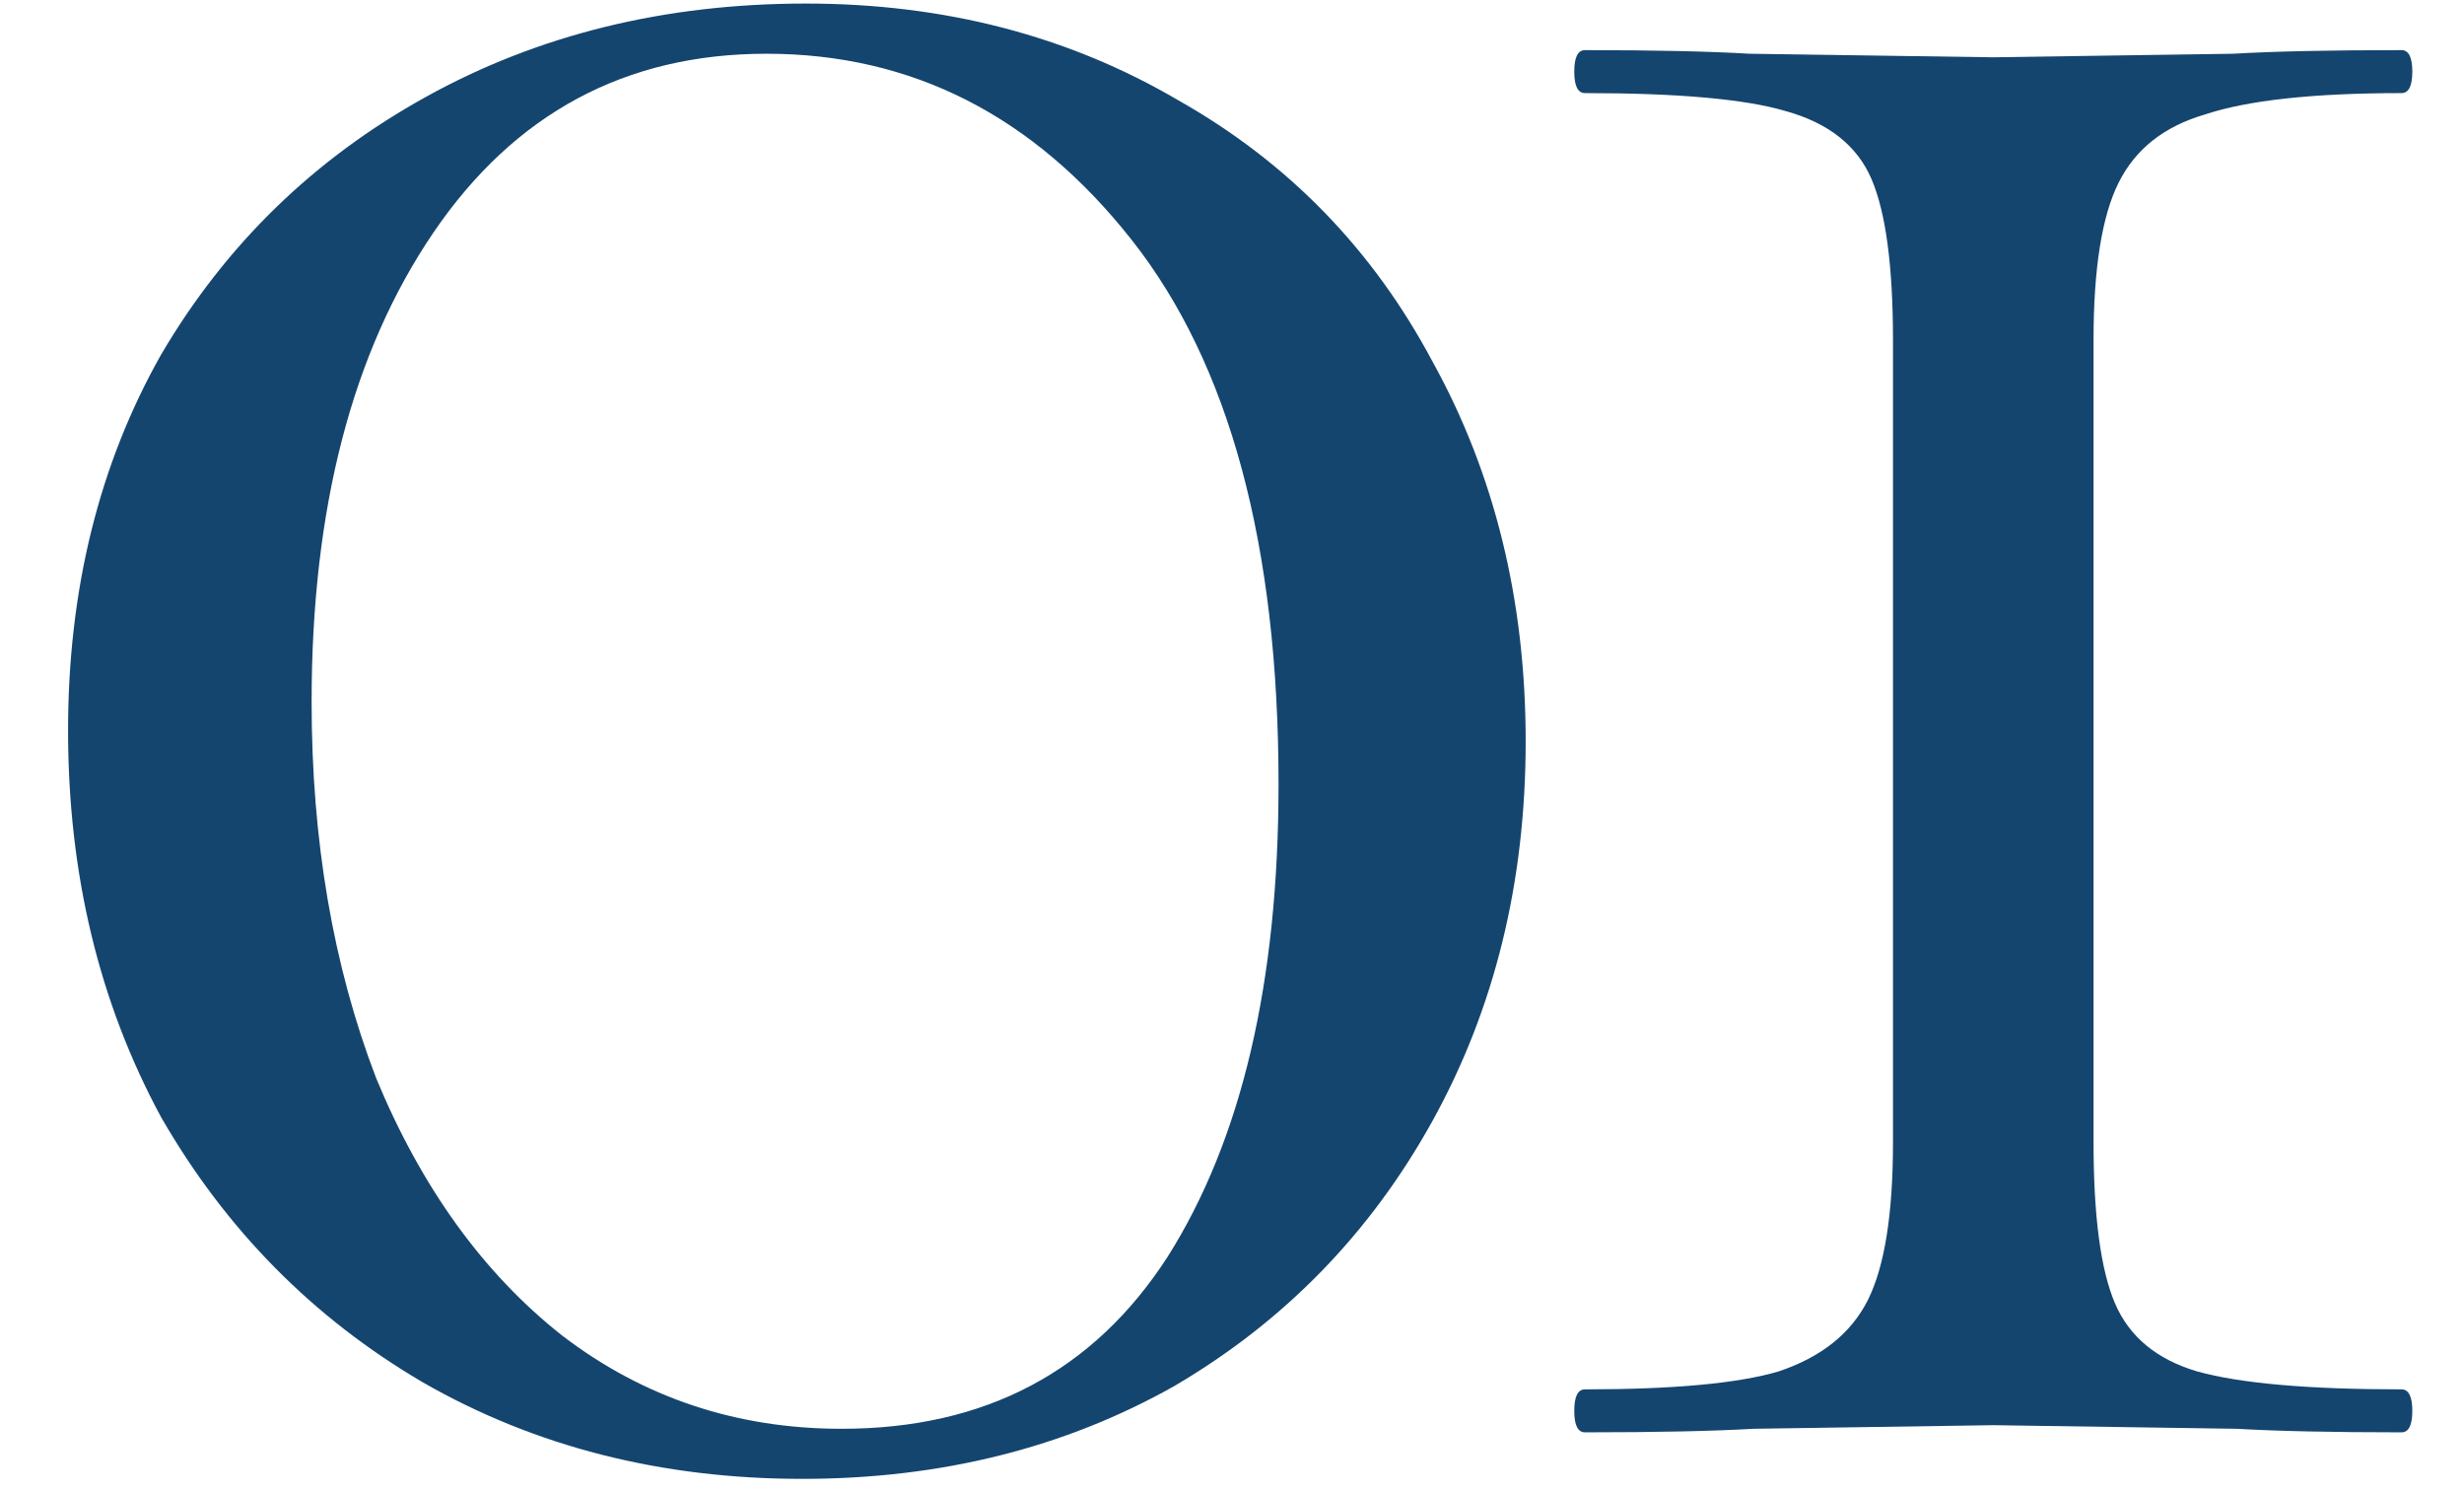
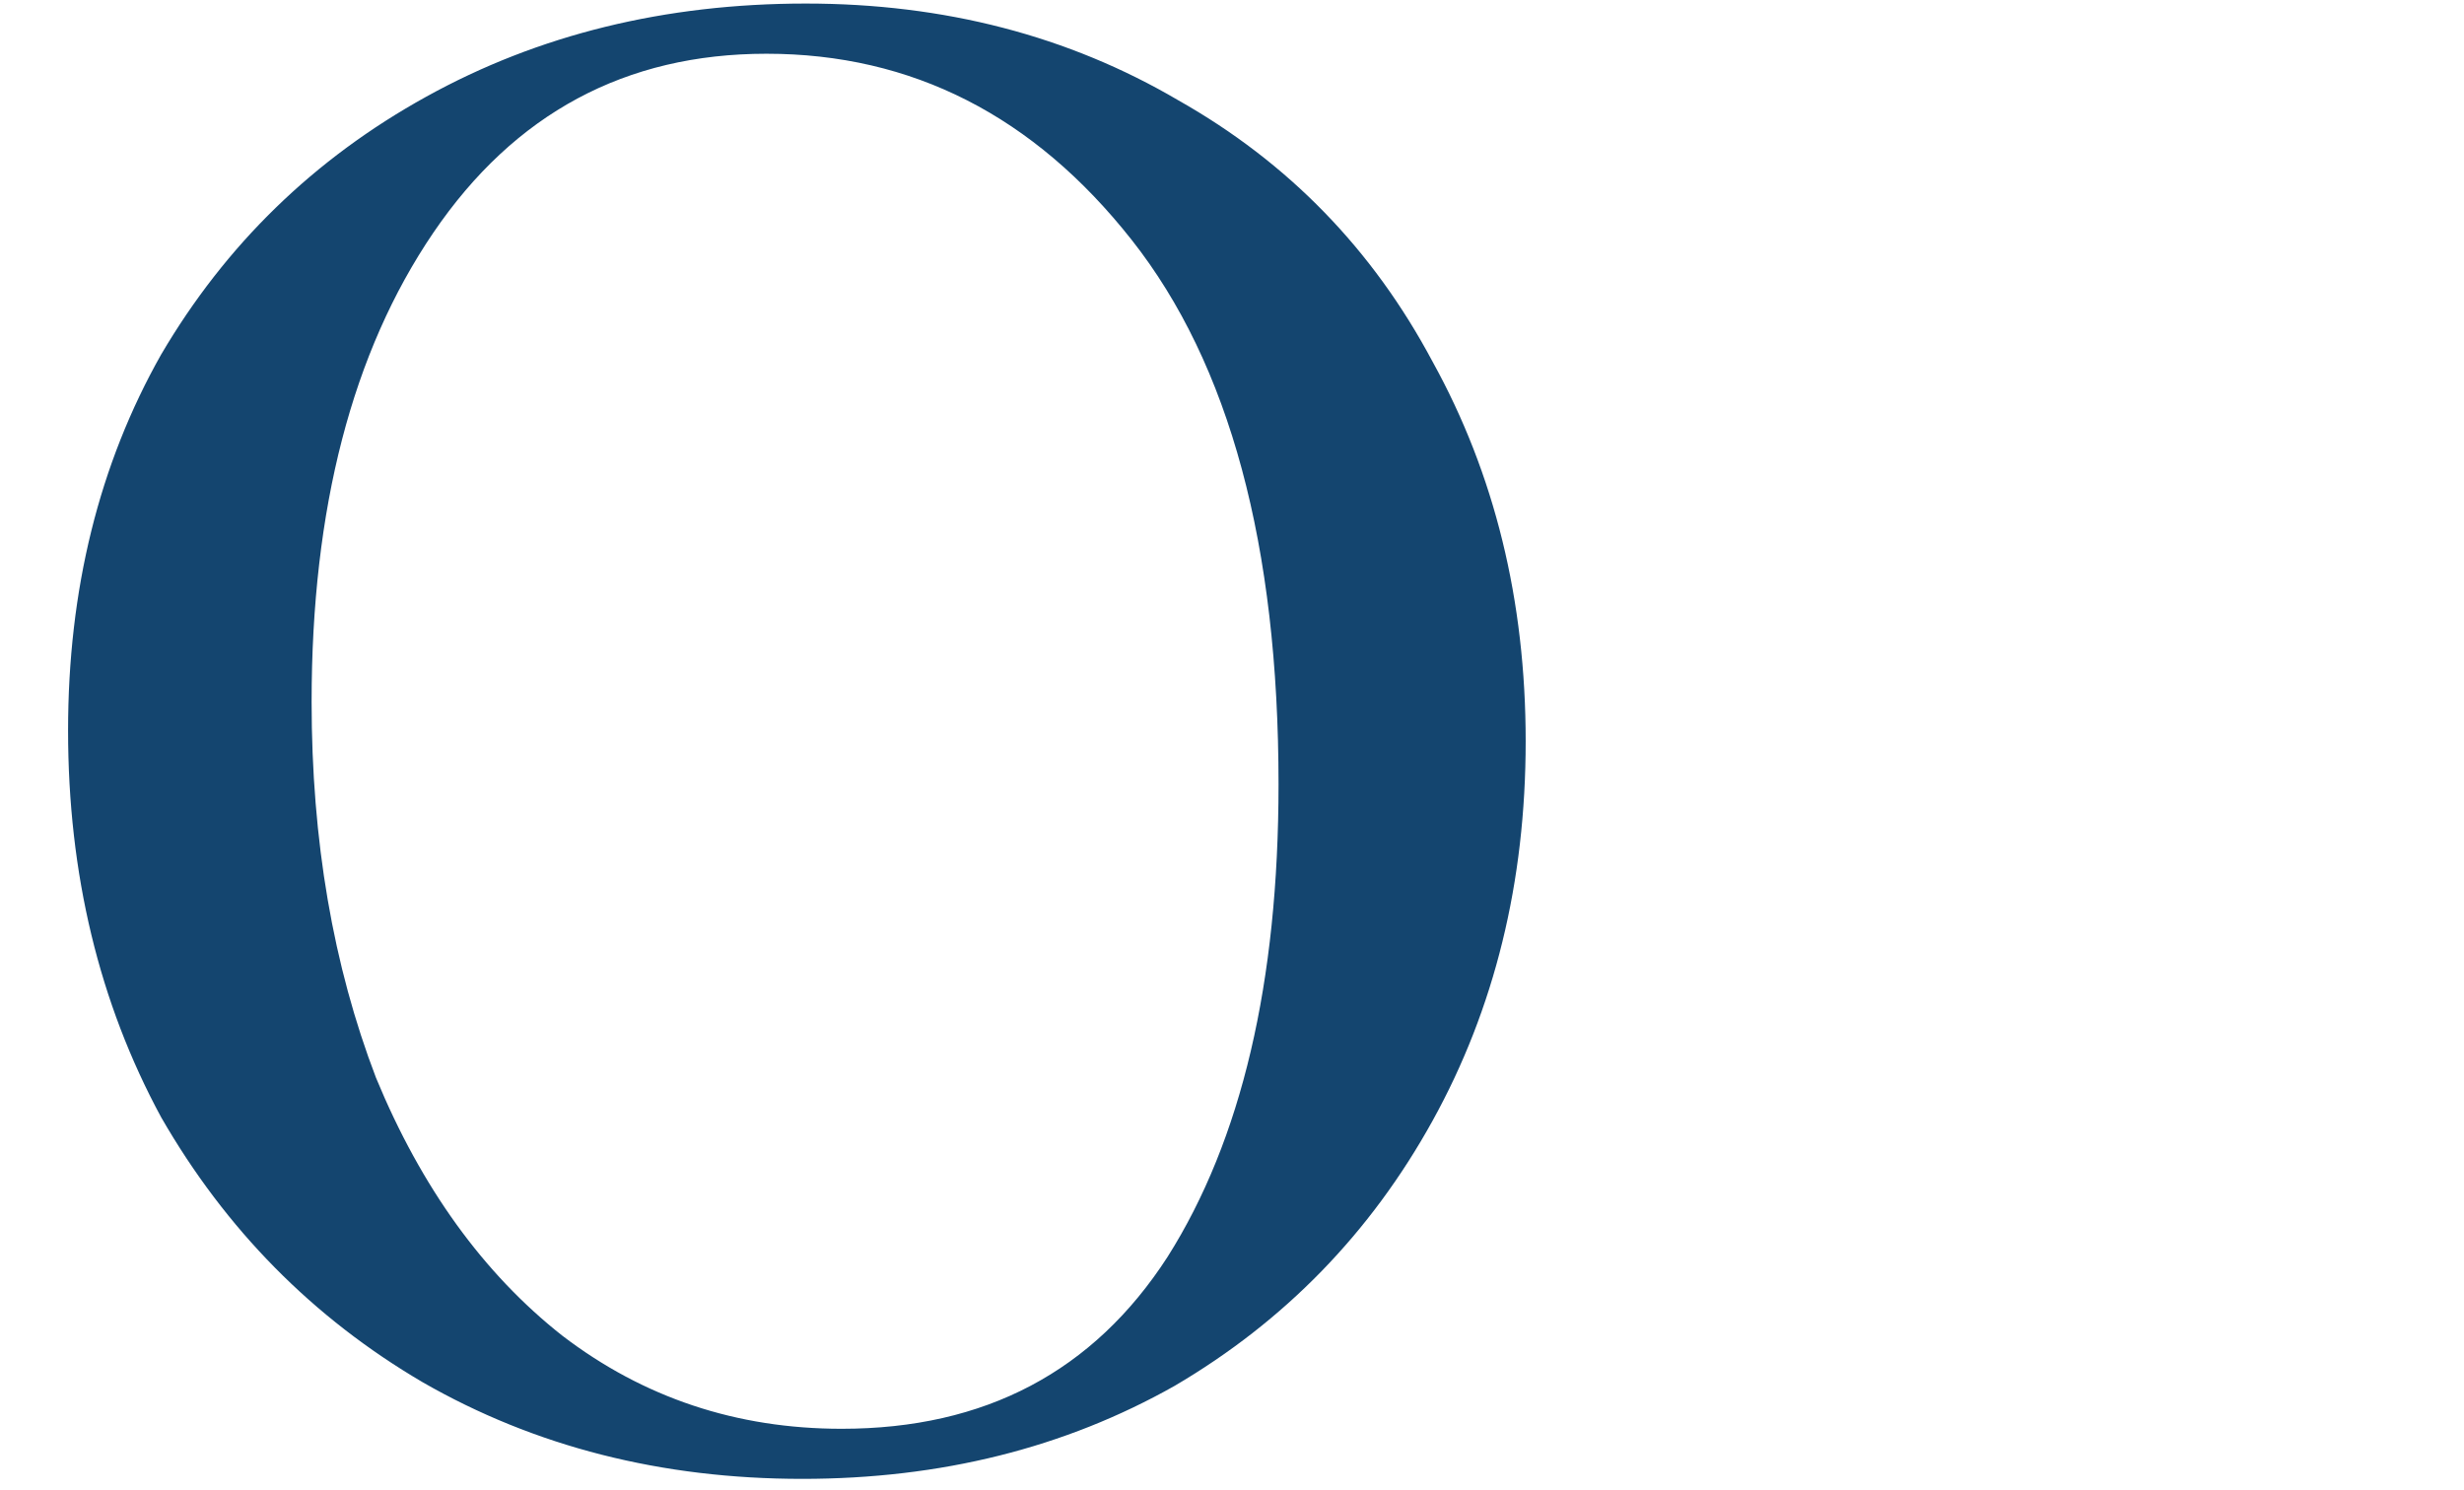
<svg xmlns="http://www.w3.org/2000/svg" width="43" height="26" viewBox="0 0 43 26" fill="none">
  <path d="M14 25.812C11.542 25.812 9.333 25.25 7.375 24.125C5.458 23 3.938 21.458 2.812 19.5C1.729 17.5 1.188 15.25 1.188 12.75C1.188 10.292 1.729 8.104 2.812 6.188C3.938 4.271 5.479 2.771 7.438 1.688C9.396 0.604 11.604 0.062 14.062 0.062C16.479 0.062 18.646 0.625 20.562 1.75C22.479 2.833 23.958 4.354 25 6.312C26.083 8.271 26.625 10.479 26.625 12.938C26.625 15.396 26.083 17.604 25 19.562C23.917 21.521 22.417 23.062 20.5 24.188C18.583 25.271 16.417 25.812 14 25.812ZM14.688 24.938C17.188 24.938 19.083 23.938 20.375 21.938C21.667 19.896 22.312 17.146 22.312 13.688C22.312 9.521 21.458 6.354 19.75 4.188C18.042 2.021 15.917 0.938 13.375 0.938C10.917 0.938 8.979 1.979 7.562 4.062C6.146 6.146 5.438 8.875 5.438 12.25C5.438 14.667 5.812 16.854 6.562 18.812C7.354 20.729 8.438 22.229 9.812 23.312C11.229 24.396 12.854 24.938 14.688 24.938Z" fill="#14456F" />
-   <path d="M33.035 5.938C33.035 4.646 32.91 3.708 32.66 3.125C32.41 2.542 31.91 2.146 31.16 1.938C30.452 1.729 29.285 1.625 27.66 1.625C27.535 1.625 27.473 1.5 27.473 1.25C27.473 1 27.535 0.875 27.66 0.875C28.869 0.875 29.827 0.896 30.535 0.938L34.785 1L38.973 0.938C39.681 0.896 40.66 0.875 41.91 0.875C42.035 0.875 42.098 1 42.098 1.25C42.098 1.5 42.035 1.625 41.91 1.625C40.368 1.625 39.223 1.75 38.473 2C37.764 2.208 37.264 2.604 36.973 3.188C36.681 3.771 36.535 4.688 36.535 5.938V19.938C36.535 21.229 36.66 22.167 36.91 22.75C37.16 23.333 37.639 23.729 38.348 23.938C39.098 24.146 40.285 24.25 41.91 24.25C42.035 24.25 42.098 24.375 42.098 24.625C42.098 24.875 42.035 25 41.91 25C40.702 25 39.743 24.979 39.035 24.938L34.785 24.875L30.598 24.938C29.889 24.979 28.91 25 27.66 25C27.535 25 27.473 24.875 27.473 24.625C27.473 24.375 27.535 24.25 27.66 24.25C29.202 24.25 30.327 24.146 31.035 23.938C31.785 23.688 32.306 23.271 32.598 22.688C32.889 22.104 33.035 21.188 33.035 19.938V5.938Z" fill="#14456F" />
</svg>